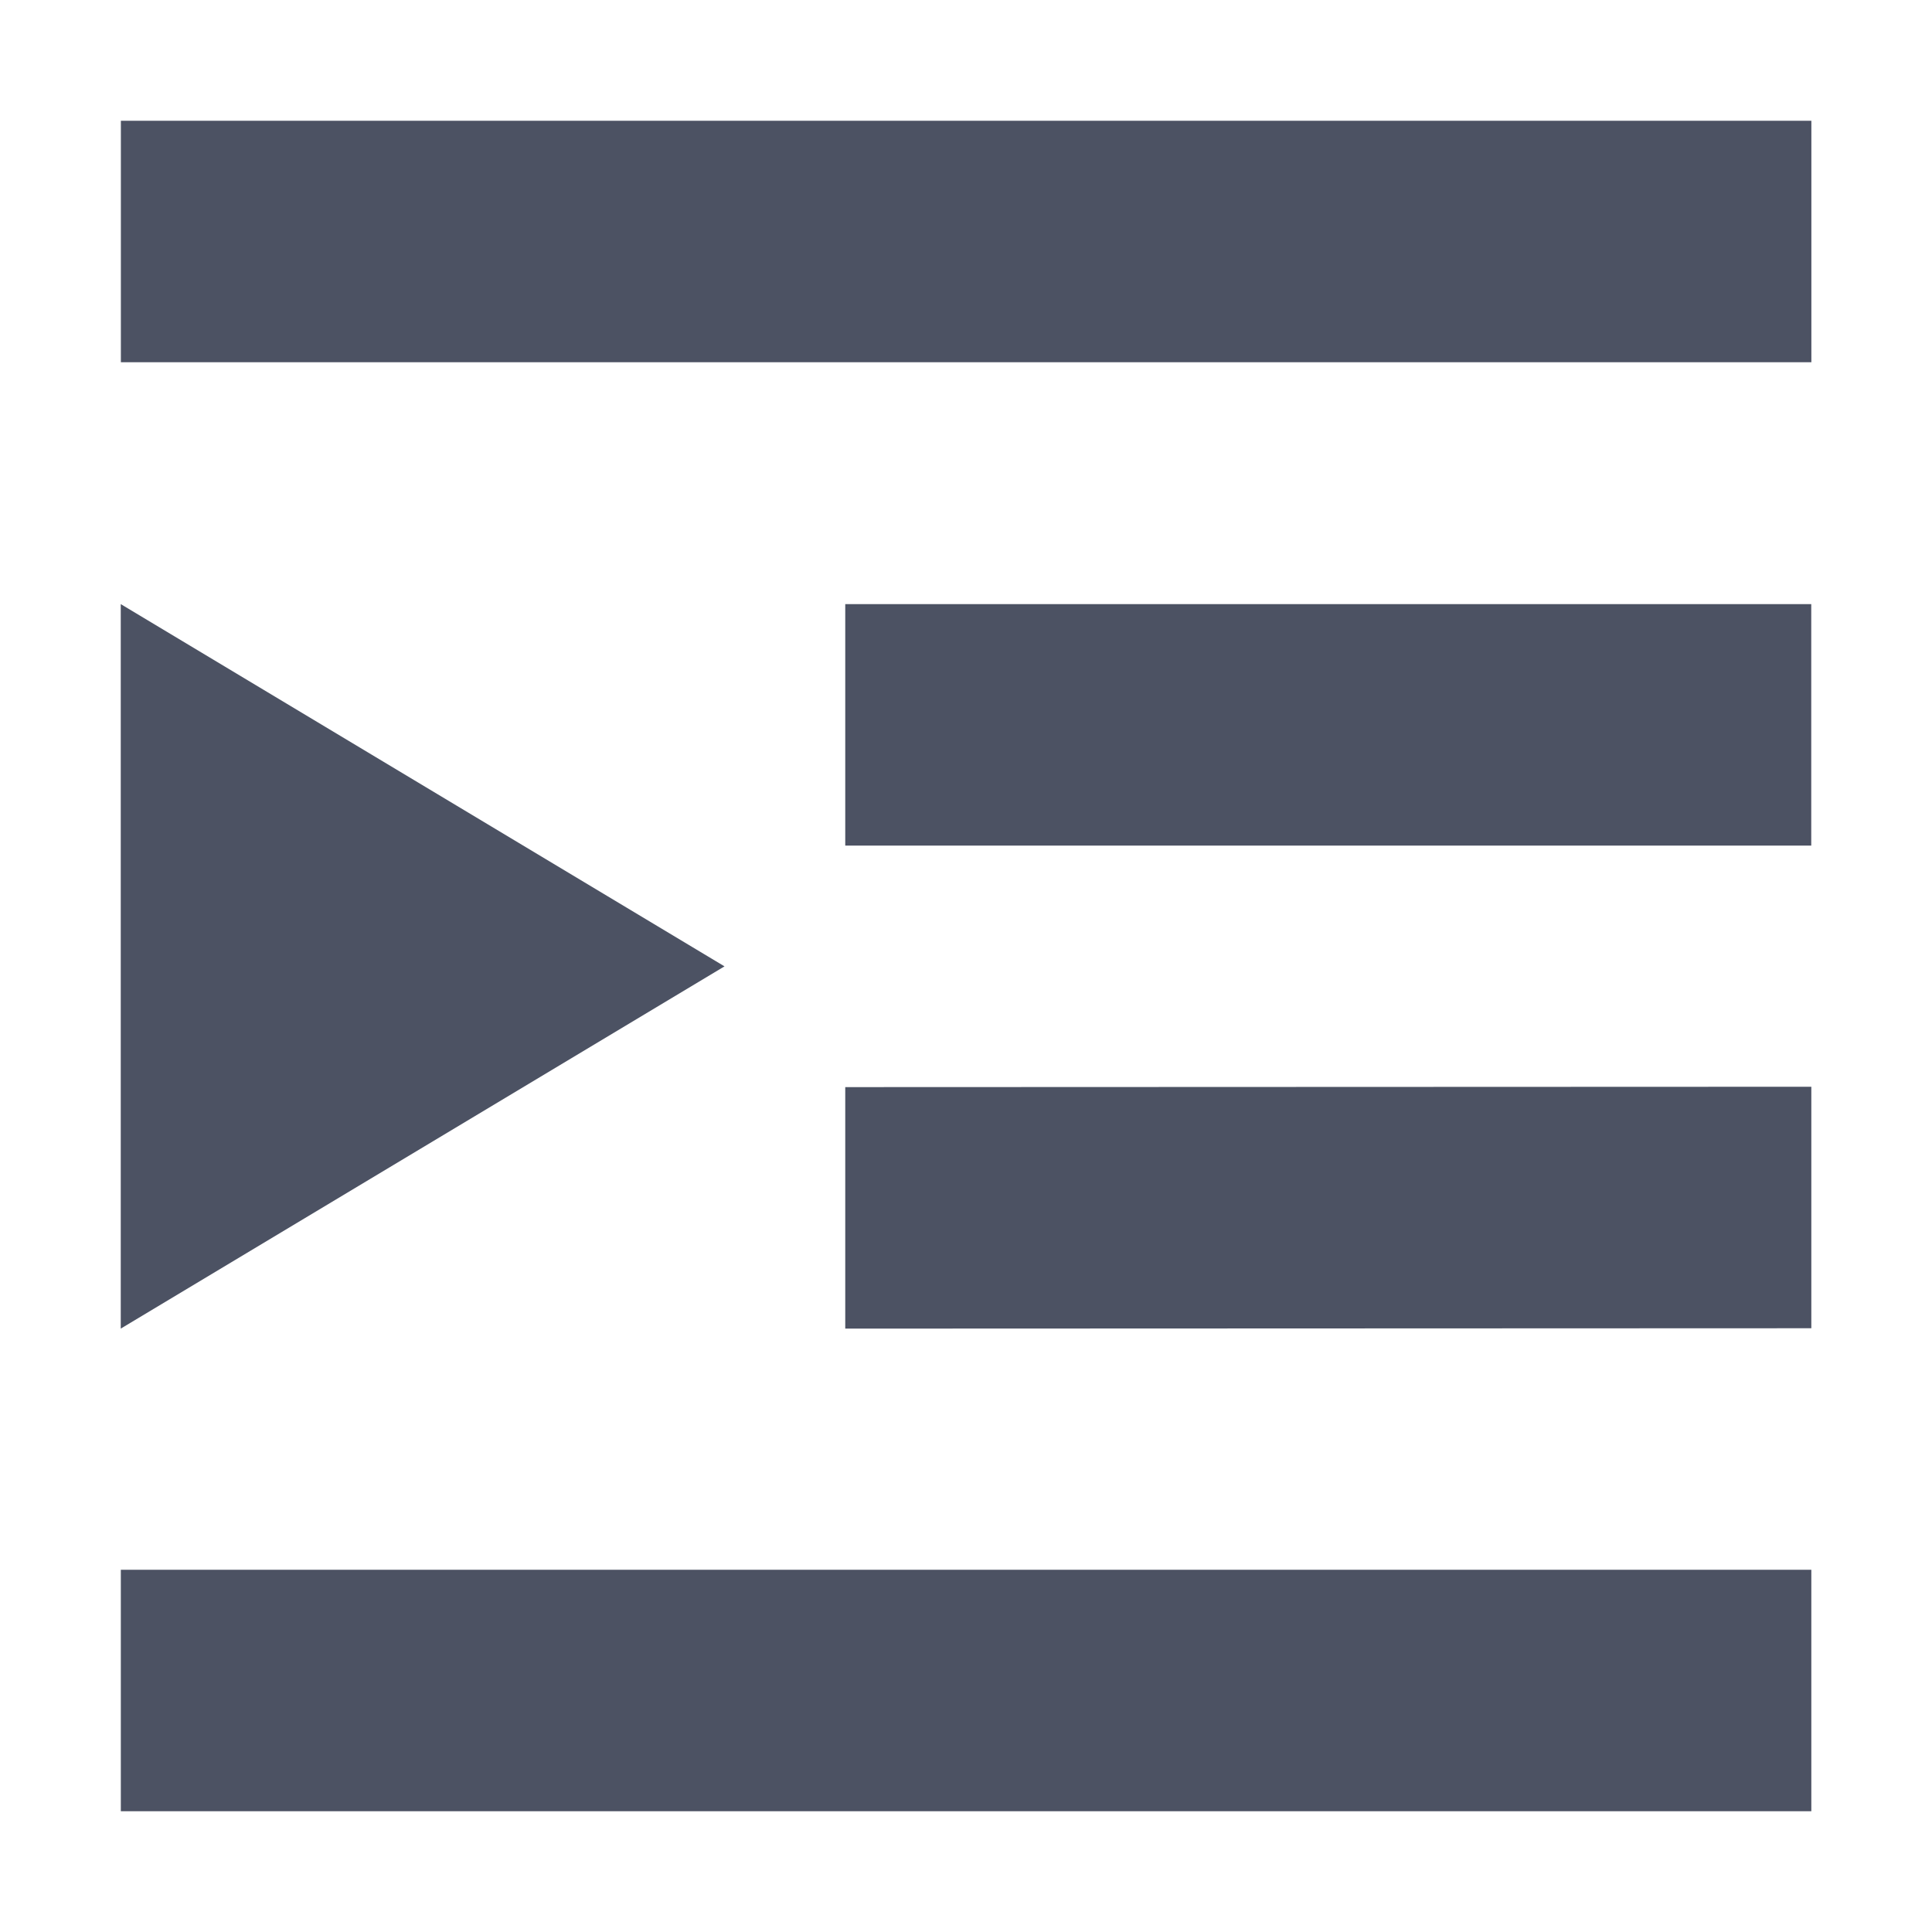
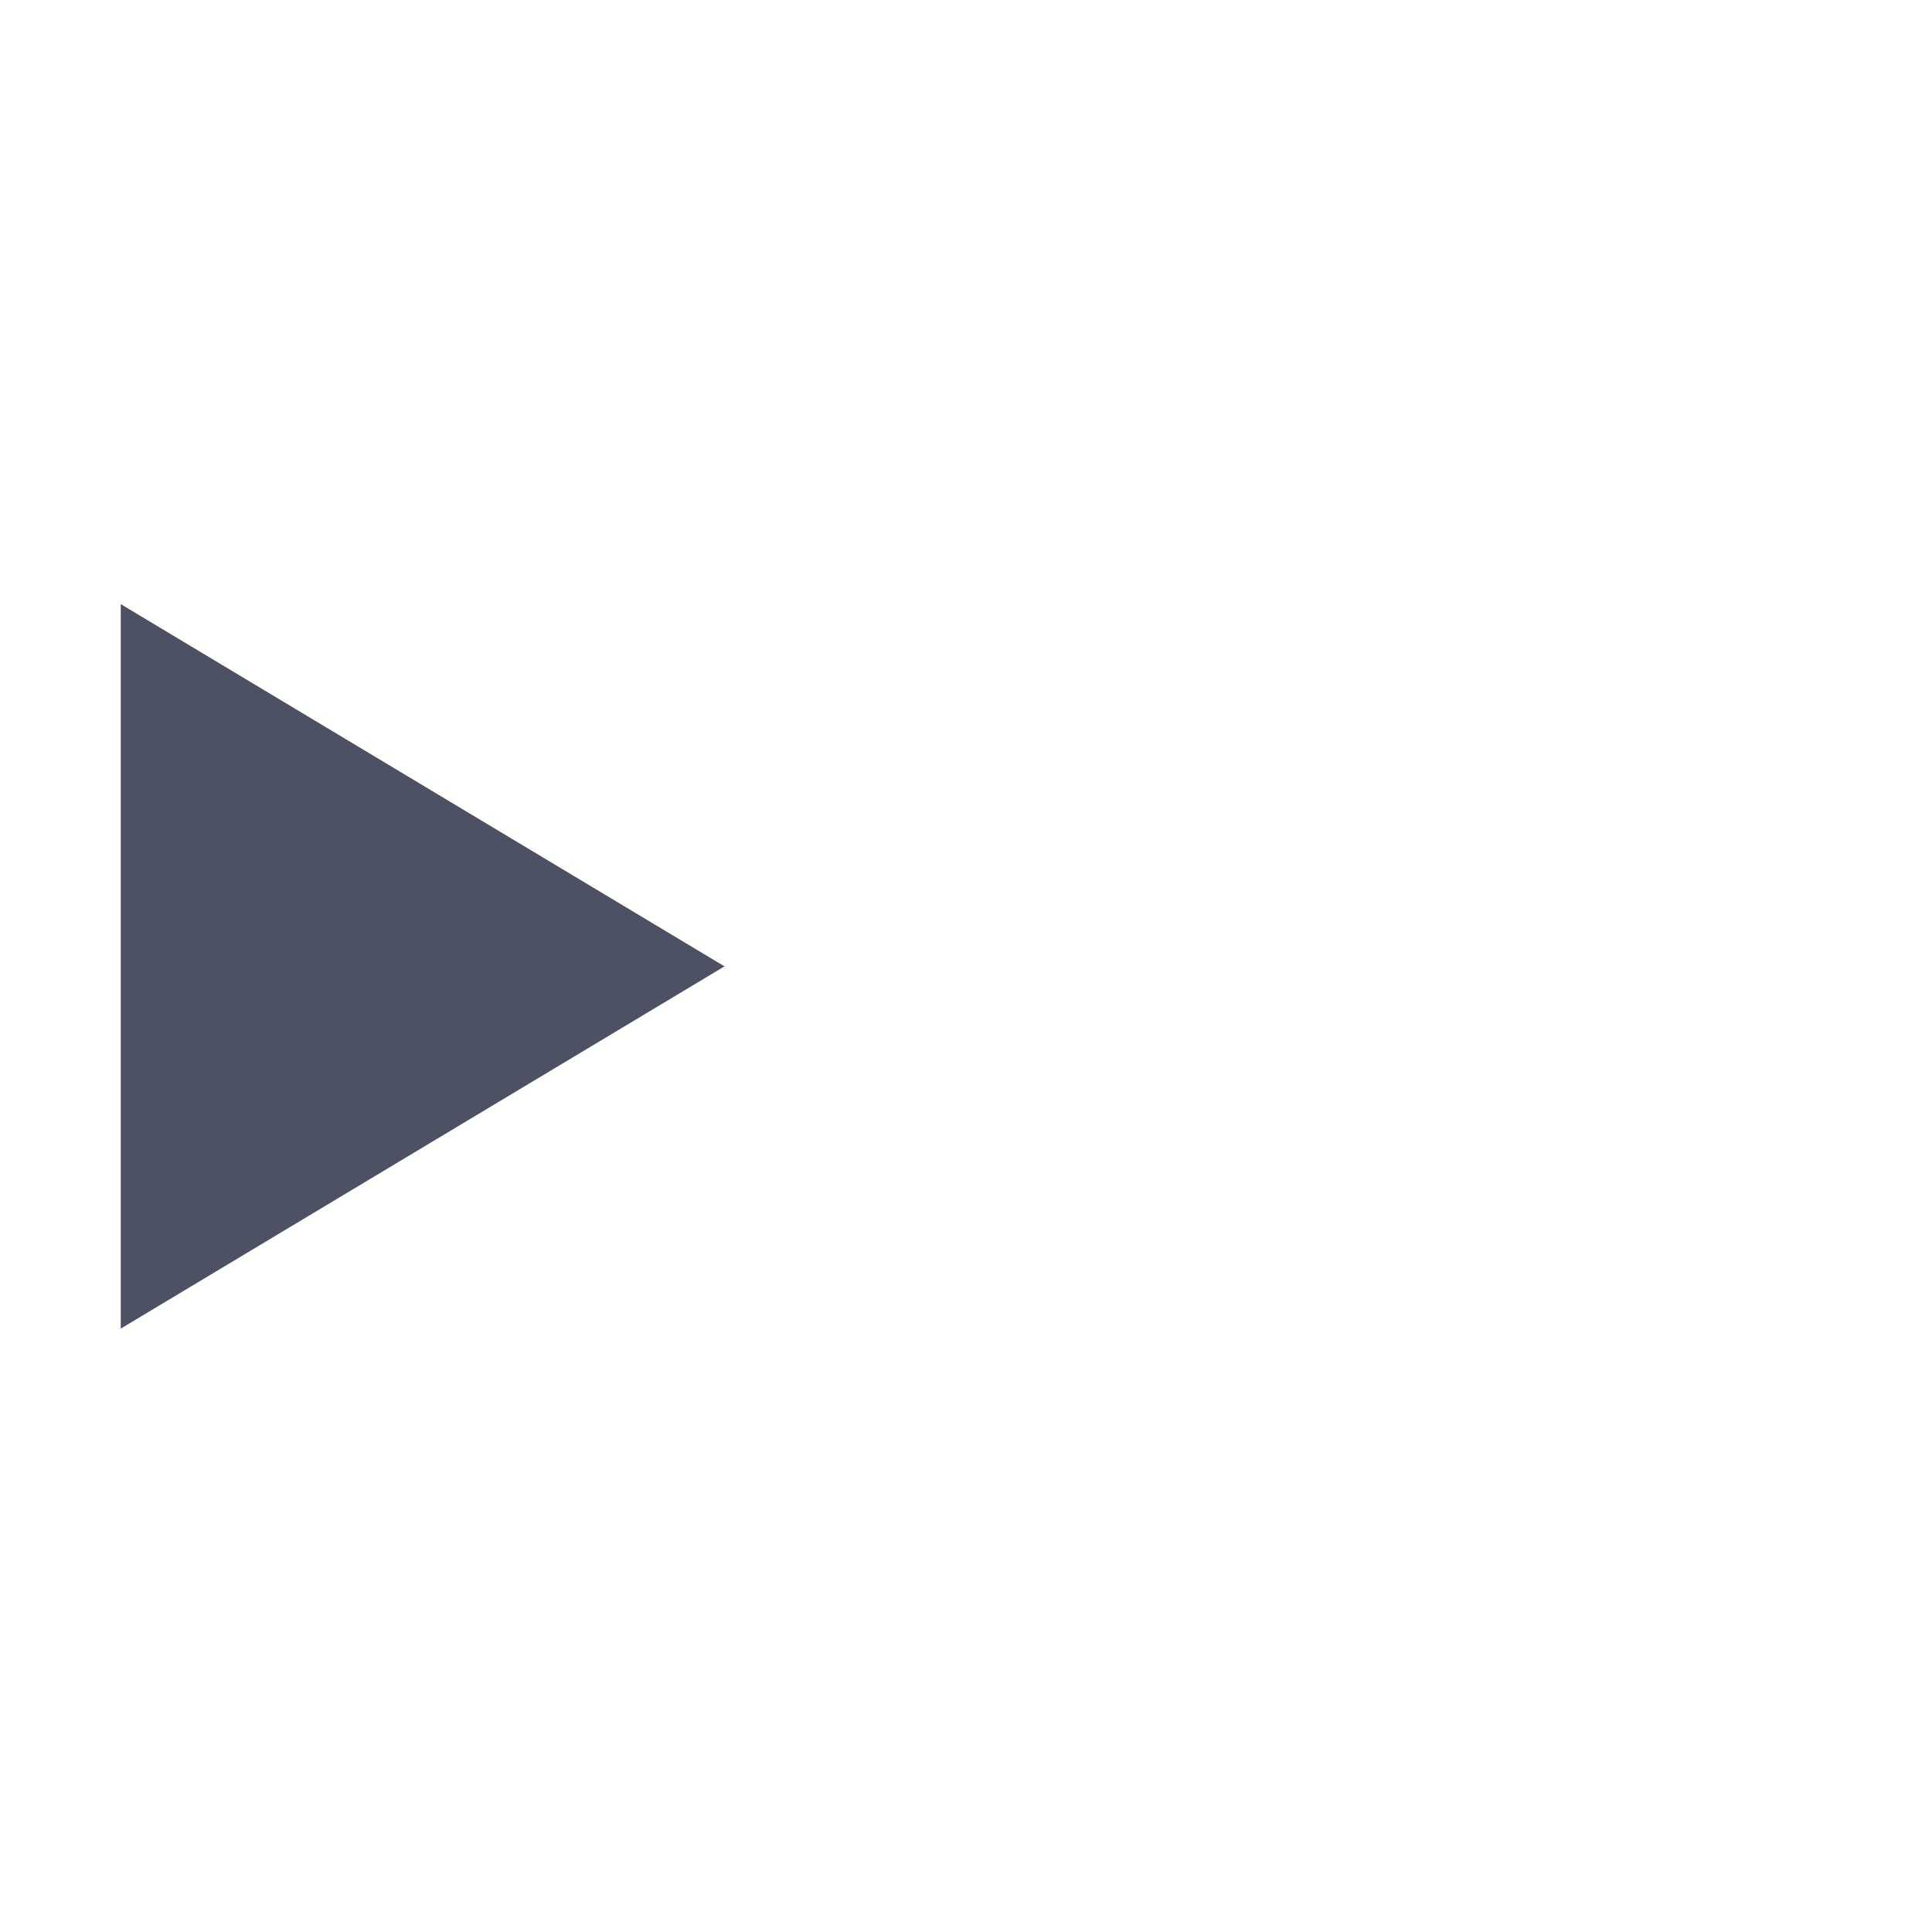
<svg xmlns="http://www.w3.org/2000/svg" width="16" height="16">
  <g fill="#4c5263">
-     <path d="m 360.001,-34.003 v 2 h -14 v -2 z M 360,-30 v 2 h -8 v -2 z m 6.3e-4,3.997 v 2 L 352,-24 v -2 z m 0,4 v 2 h -14 v -2 z" transform="translate(-345 35.003)" />
    <path d="m 346,-30 v 6 l 5,-3 z" fill-rule="evenodd" transform="translate(-345 35.003)" />
  </g>
</svg>